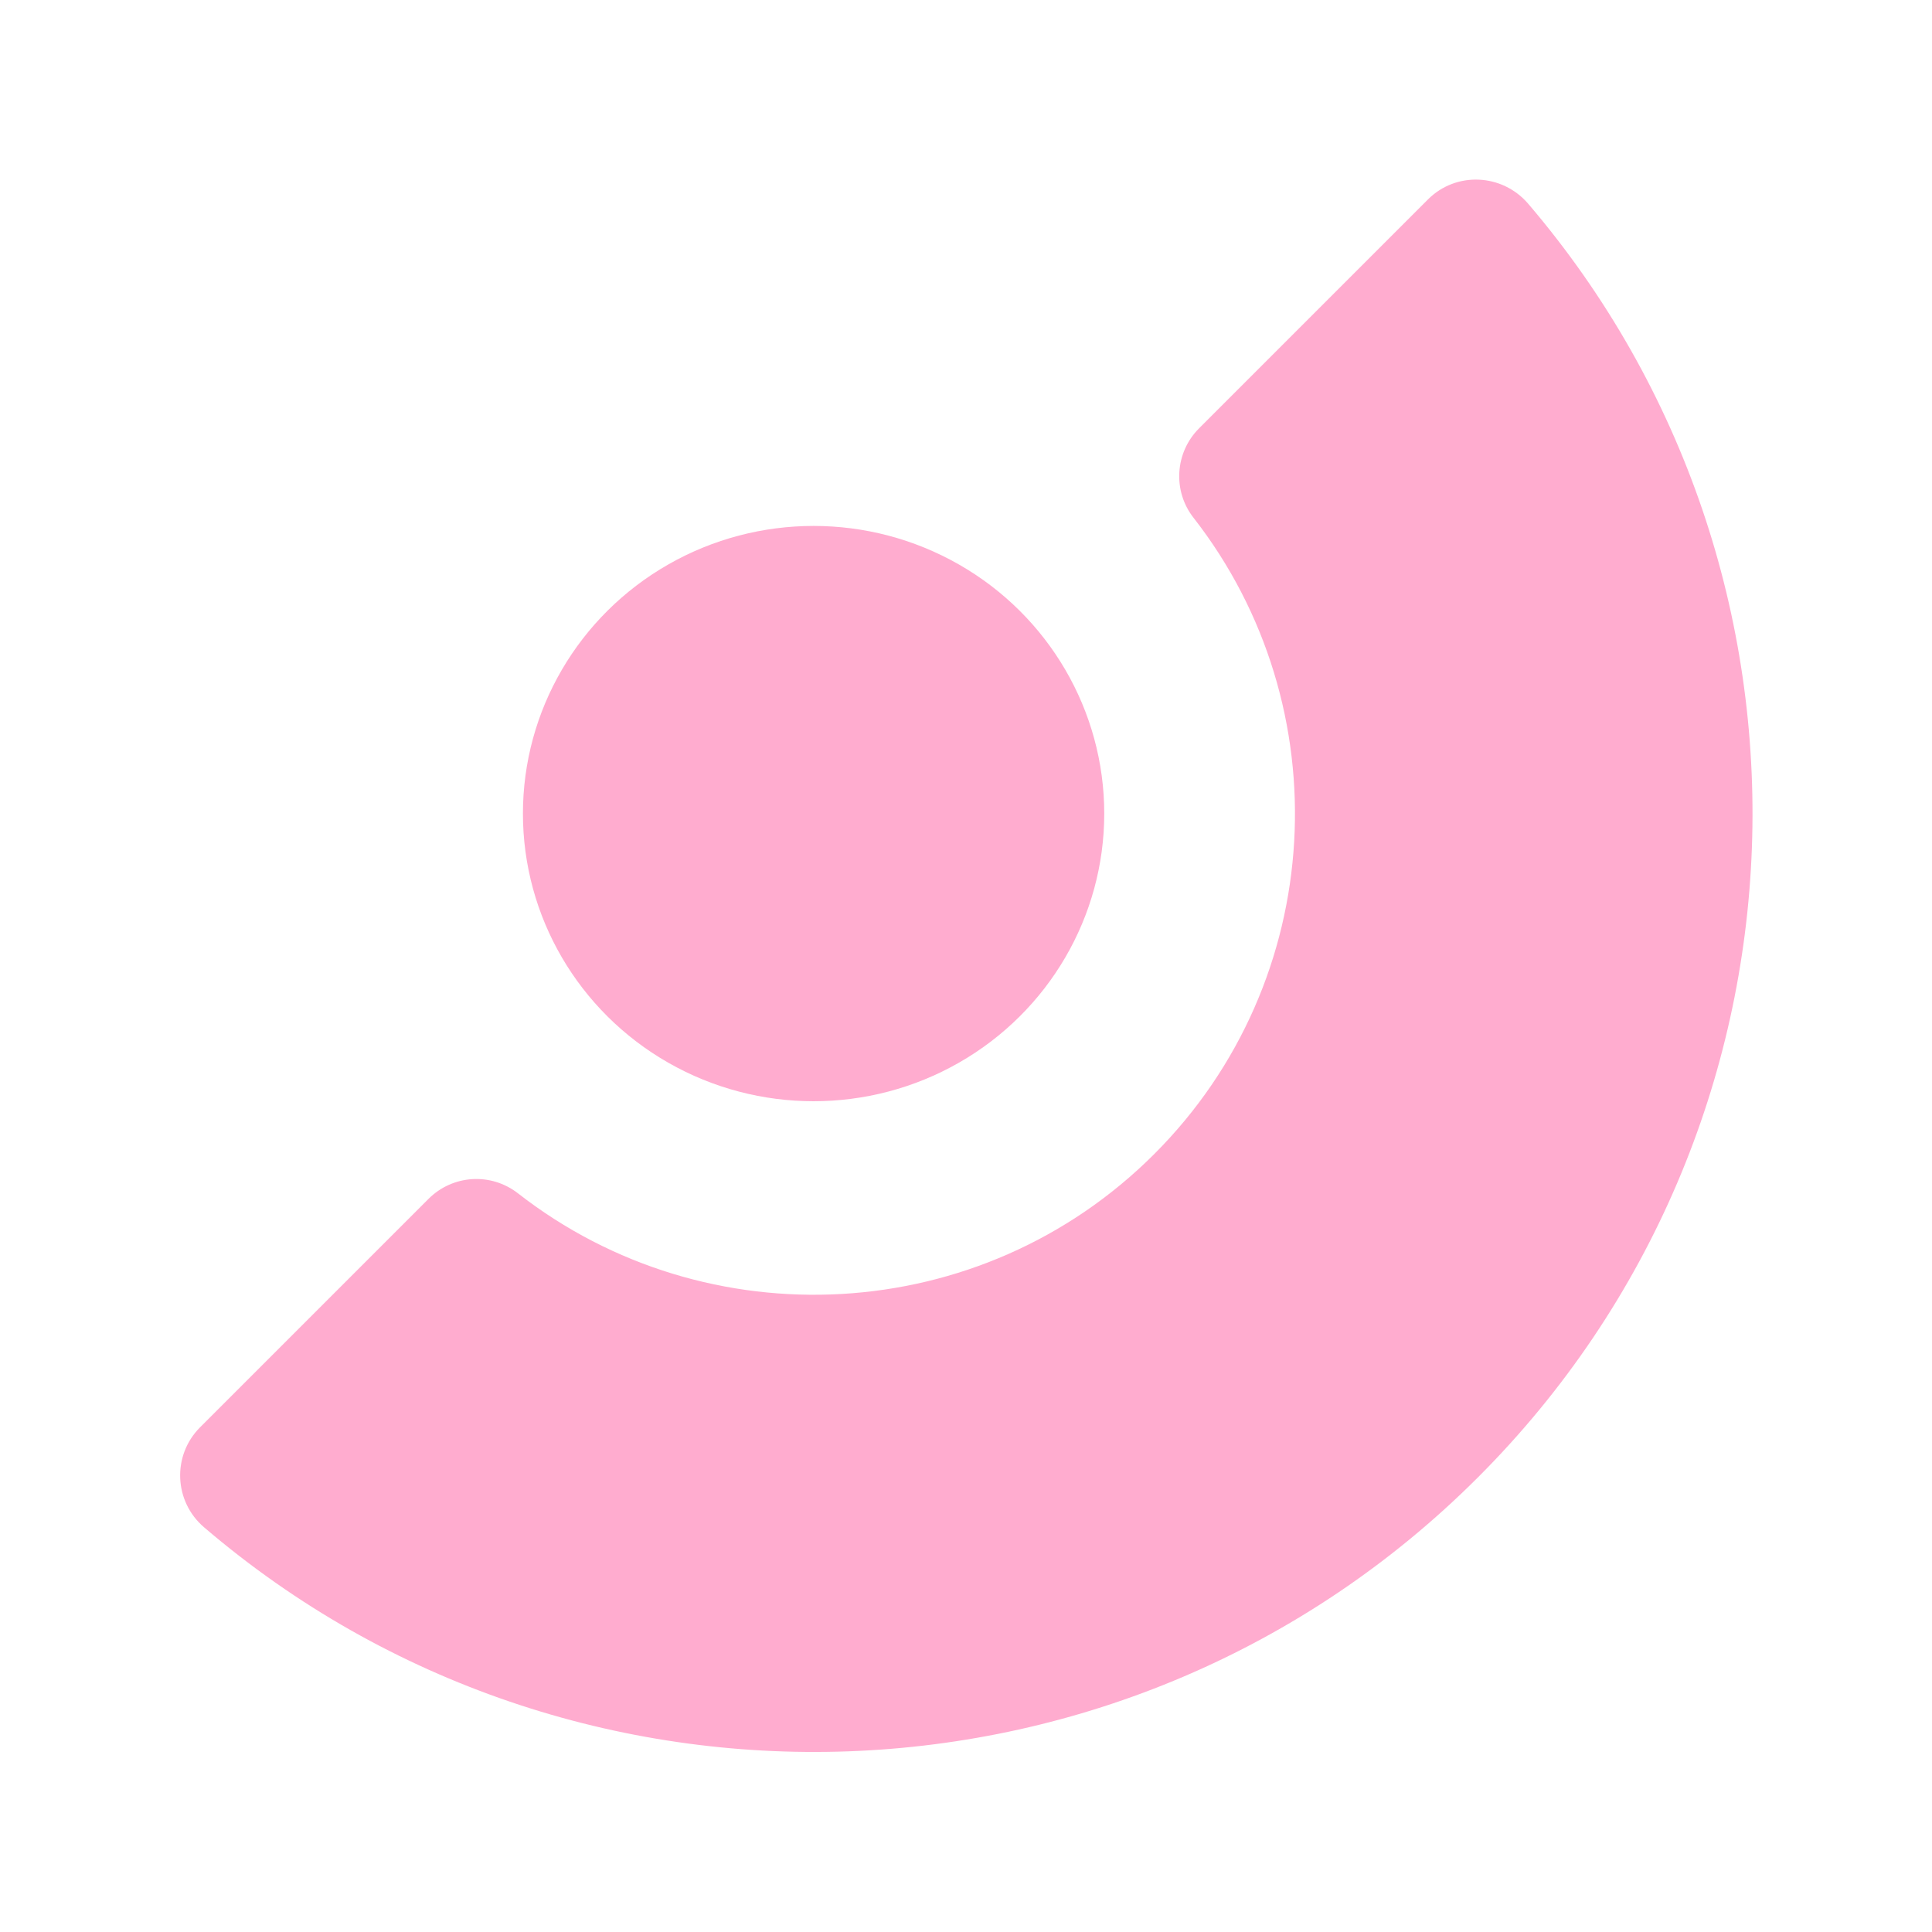
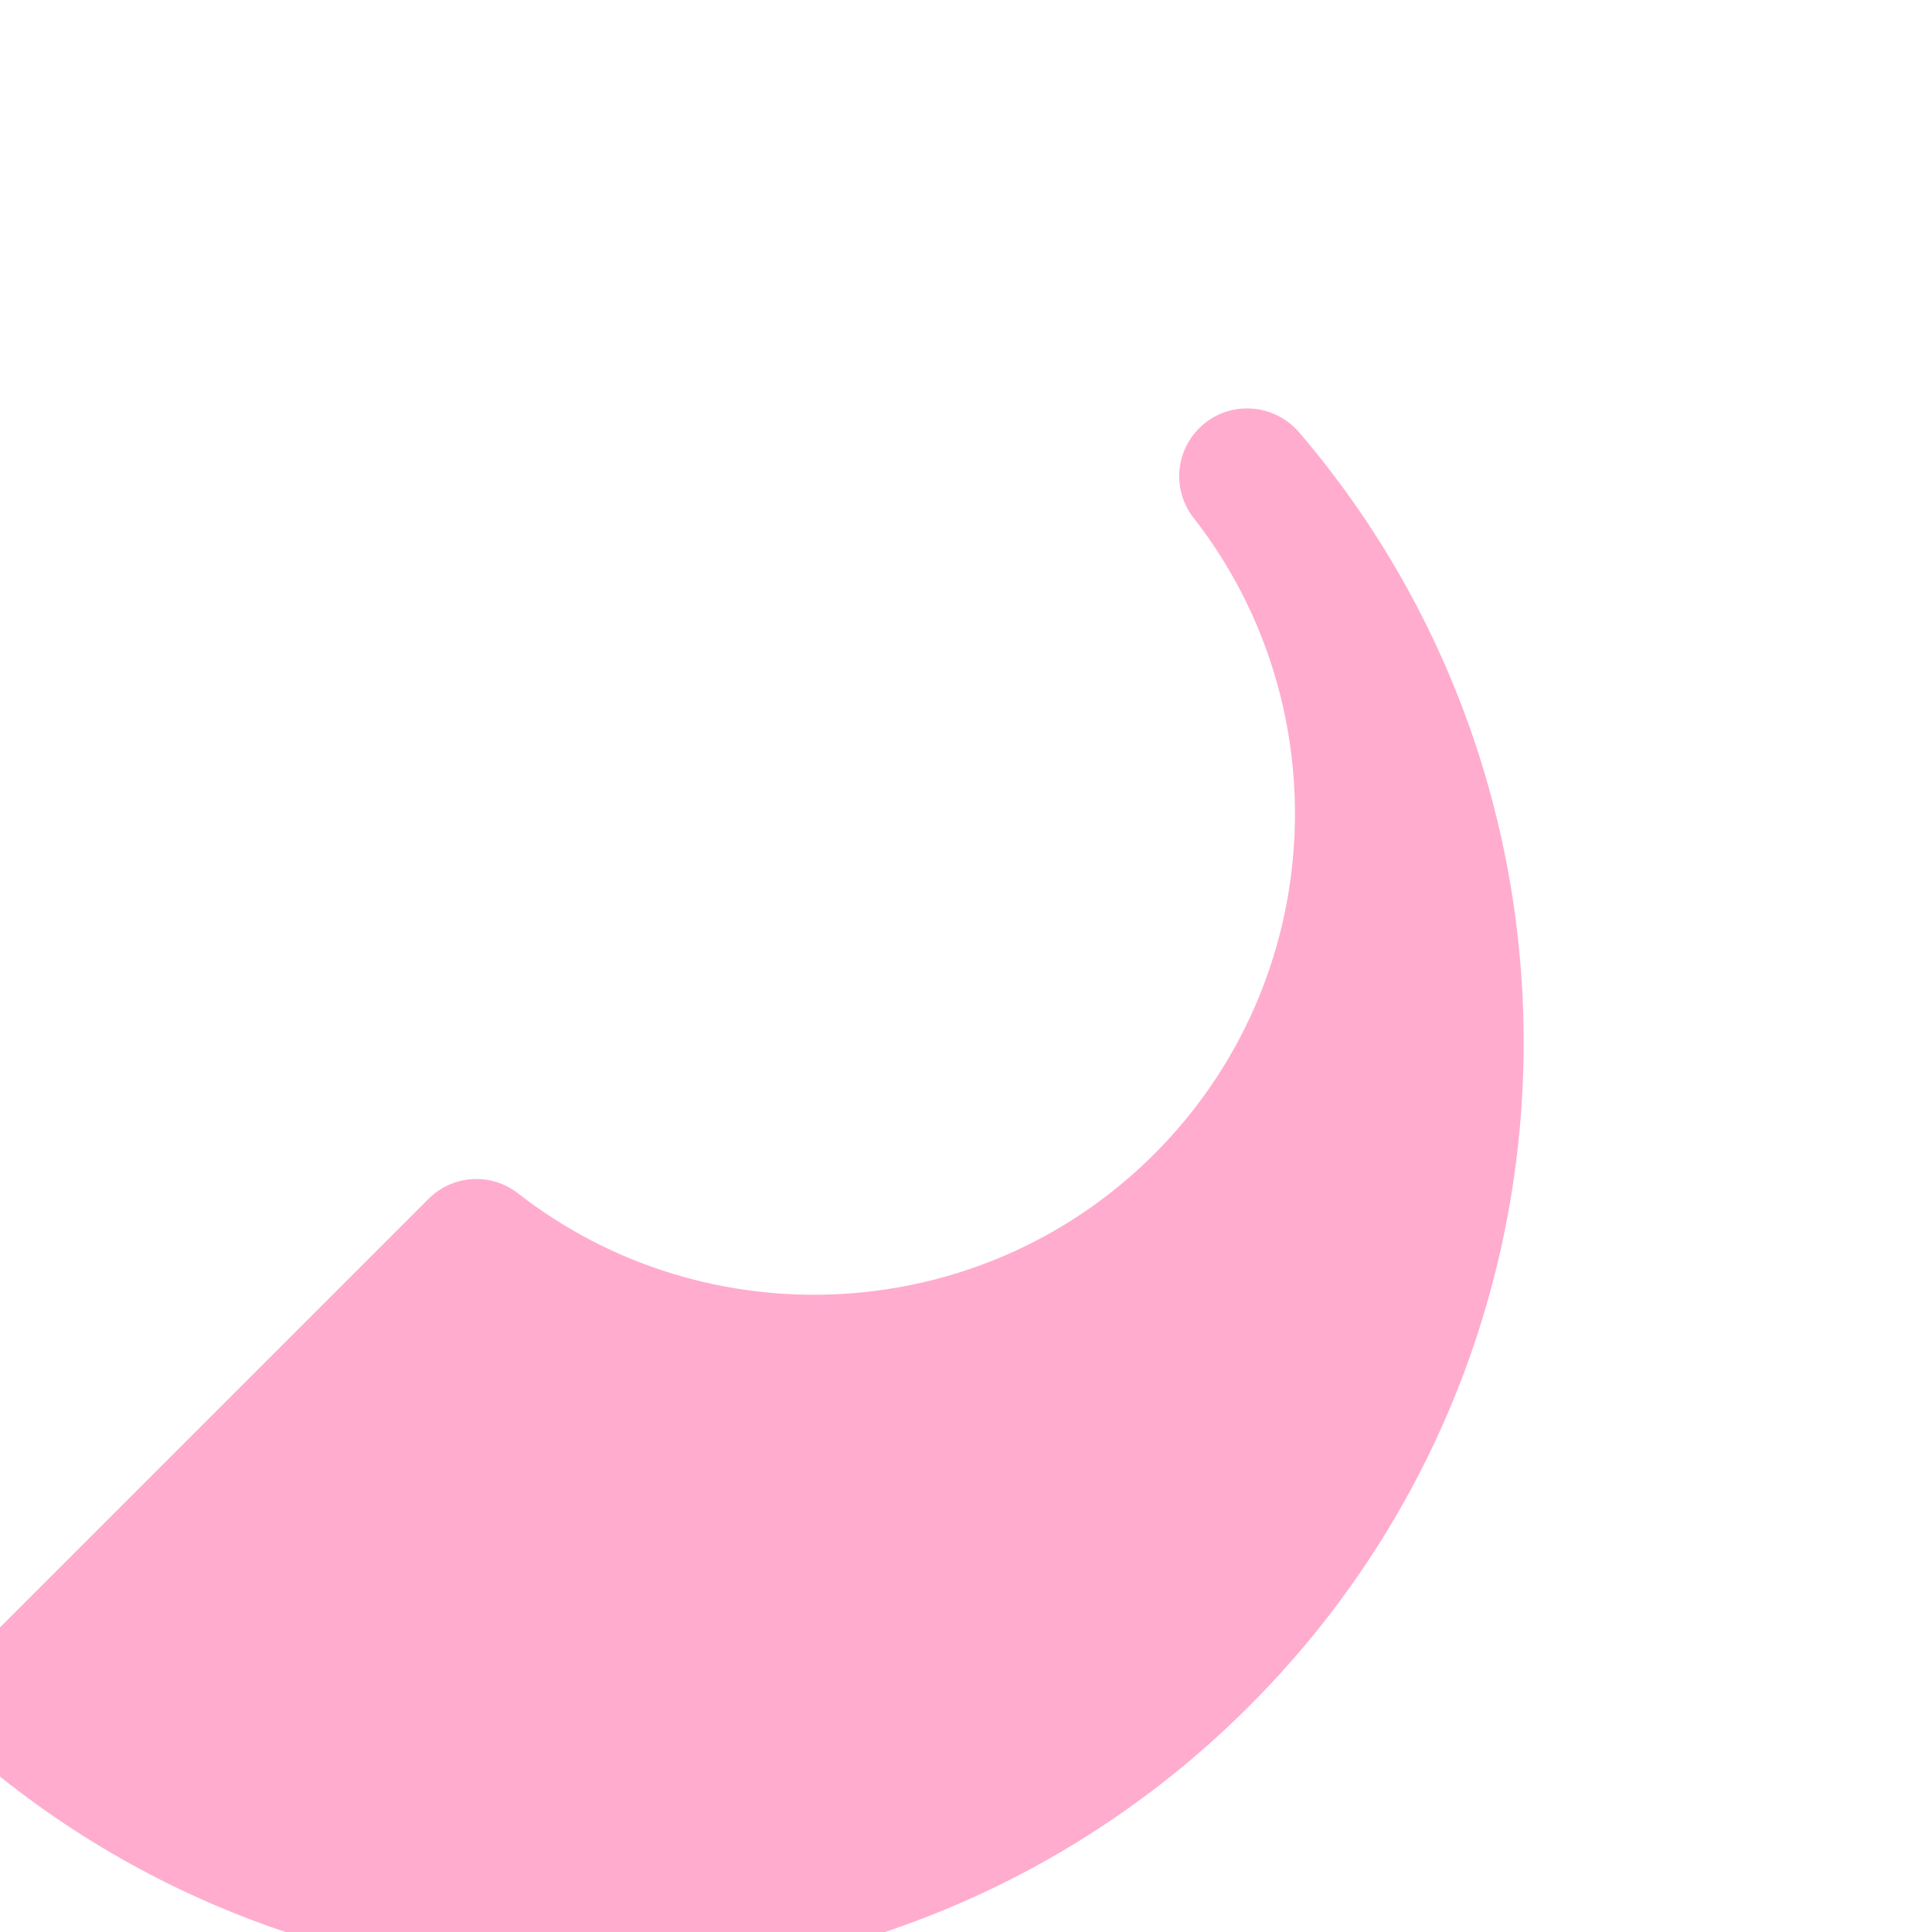
<svg xmlns="http://www.w3.org/2000/svg" id="shape10" viewBox="0 0 90 90">
  <defs>
    <style> .cls-1{fill:#ffaccf;stroke-width:0px;} @keyframes moveit{ 0%,100%{ transform:translate(-7px,7px); } 50%{ transform:translate(7px,-7px); } } ellipse{ animation:moveit 3.5s linear infinite; } </style>
  </defs>
-   <path class="cls-1" d="m9.3,66.51l10.66-10.66c1.13-1.13,2.91-1.24,4.17-.26,8.79,6.86,21.56,6.25,29.64-1.83s8.69-20.85,1.83-29.64c-.98-1.25-.87-3.04.26-4.17l10.66-10.66c1.31-1.31,3.45-1.21,4.66.19,14.68,17.17,13.91,43.1-2.33,59.34-16.24,16.24-42.17,17.02-59.34,2.33-1.41-1.2-1.5-3.35-.19-4.66Z" />
-   <ellipse class="cls-1" cx="37.9" cy="37.9" rx="13.54" ry="13.4" />
+   <path class="cls-1" d="m9.3,66.51l10.66-10.66c1.13-1.13,2.91-1.24,4.17-.26,8.79,6.86,21.56,6.25,29.64-1.83s8.69-20.85,1.83-29.64c-.98-1.25-.87-3.04.26-4.17c1.31-1.31,3.45-1.21,4.66.19,14.68,17.17,13.91,43.1-2.33,59.34-16.24,16.24-42.17,17.02-59.34,2.33-1.41-1.2-1.5-3.35-.19-4.66Z" />
</svg>